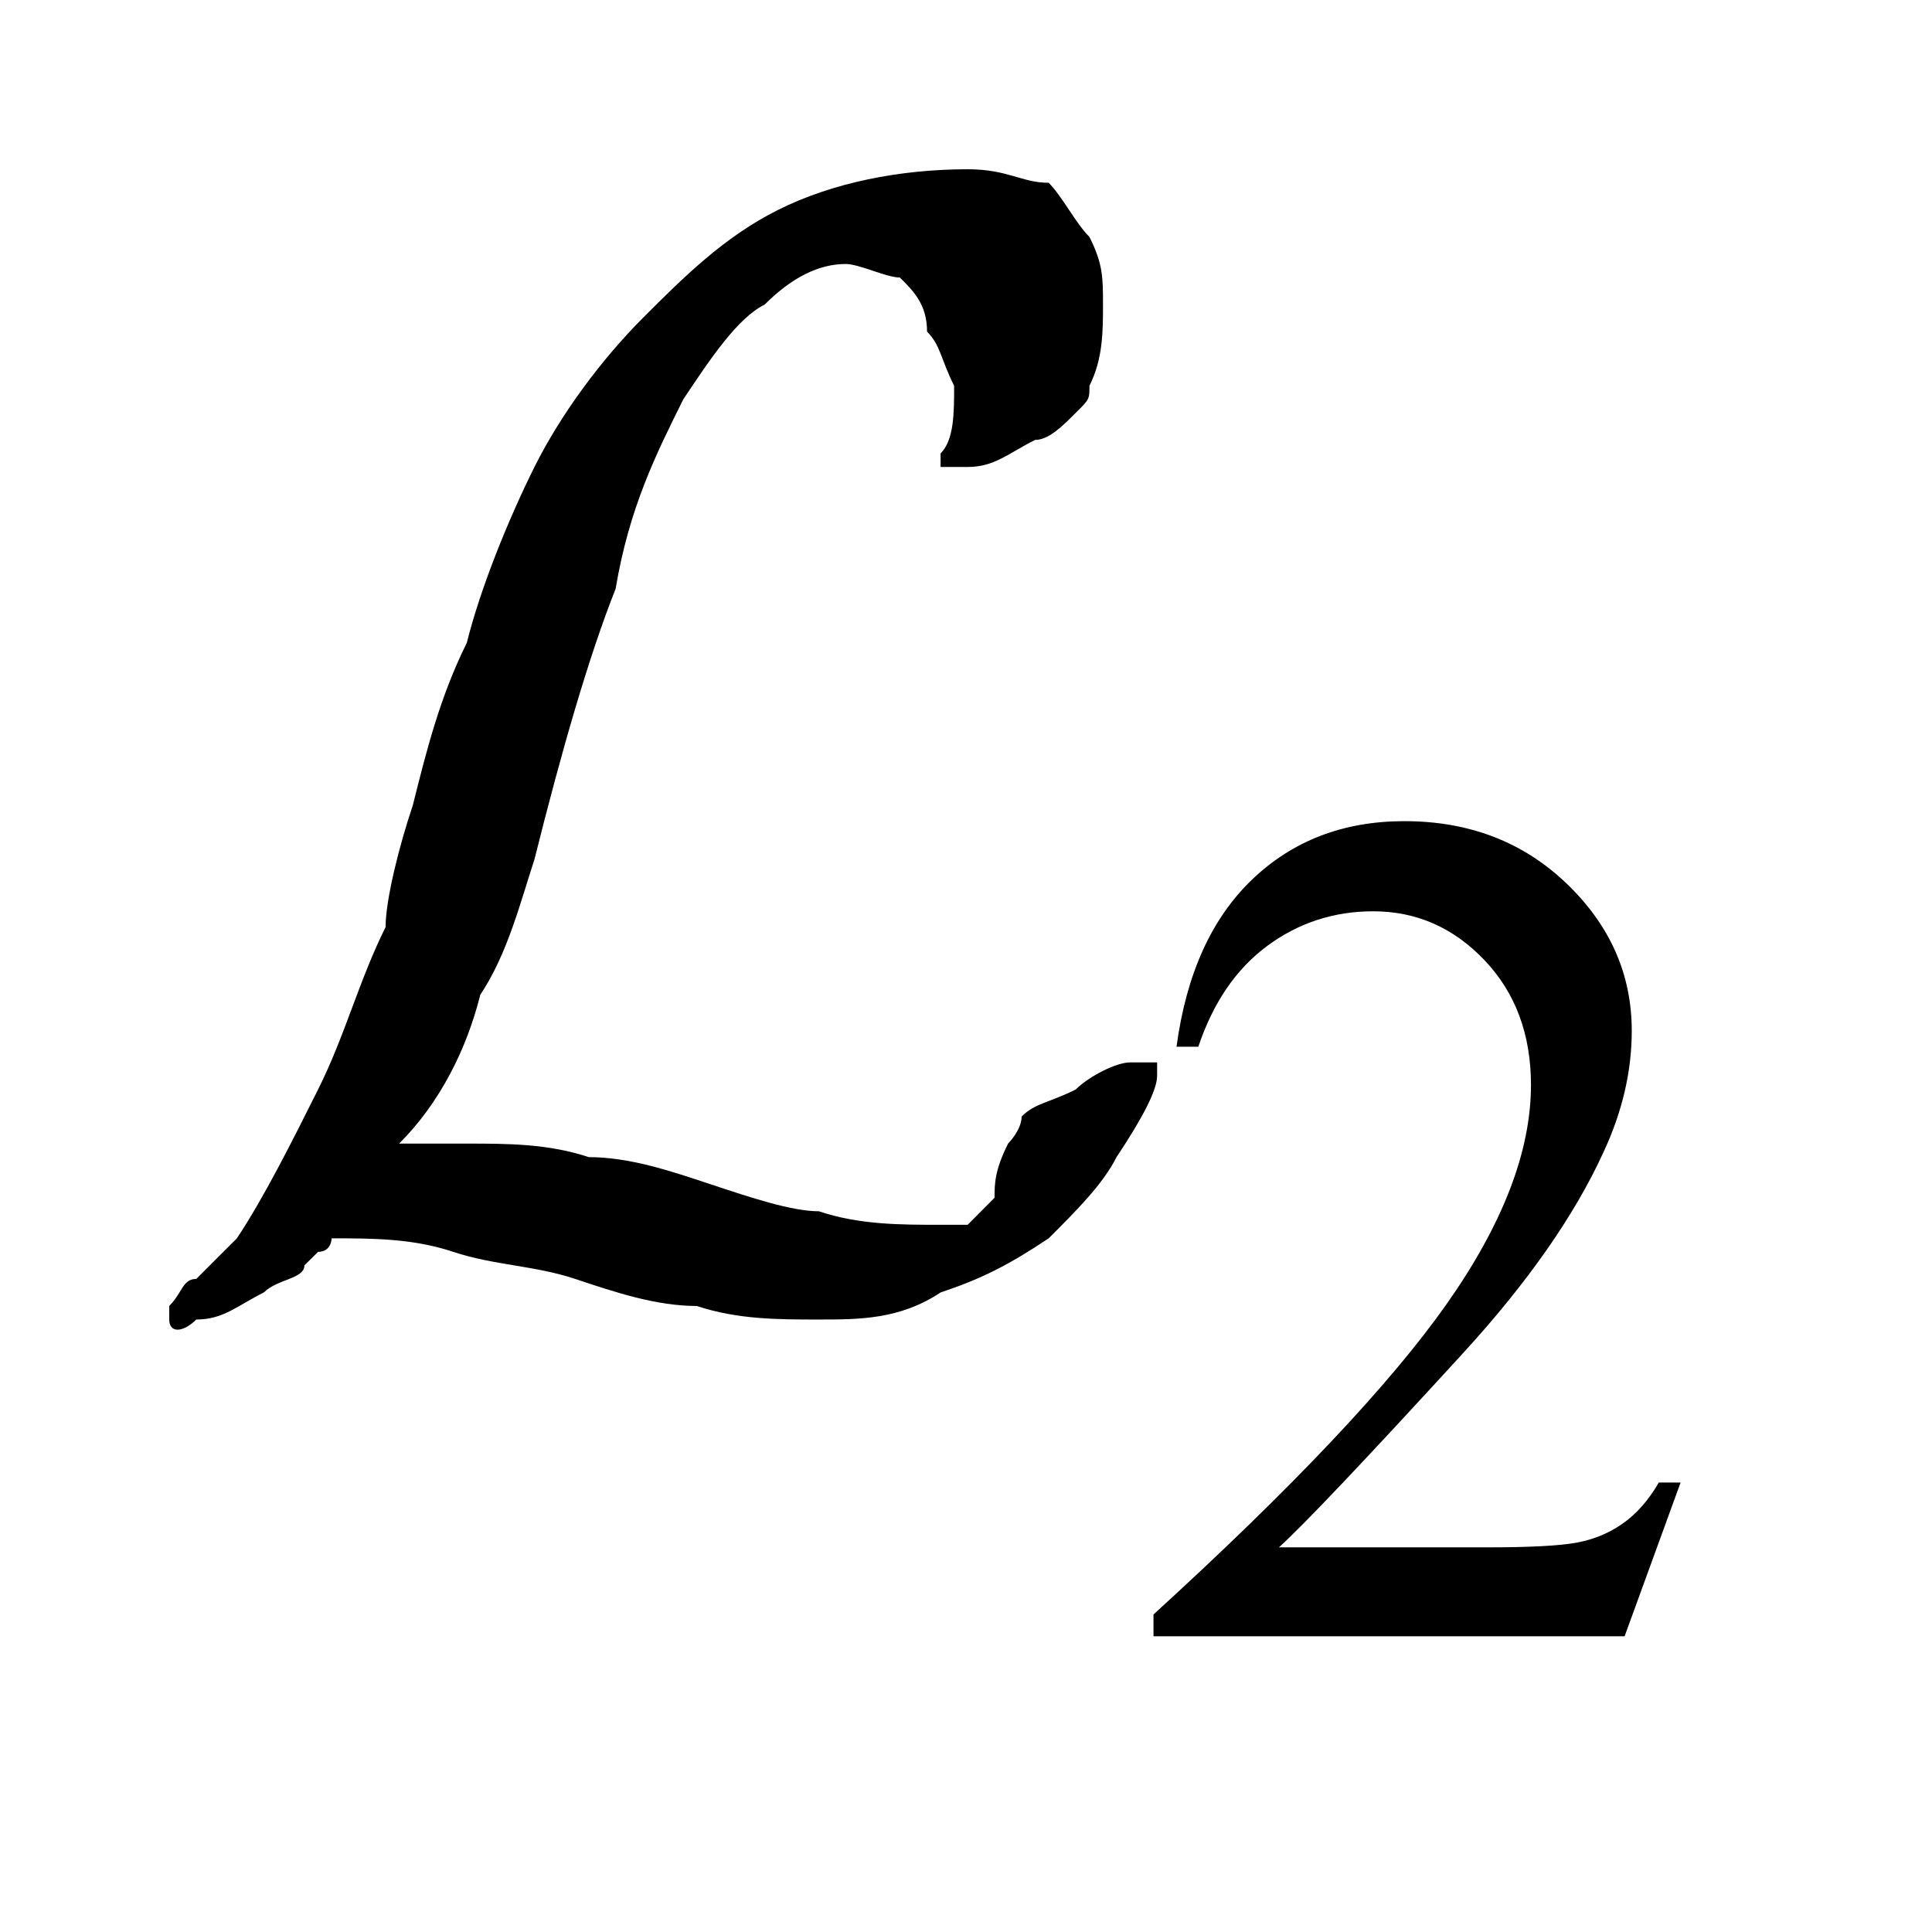
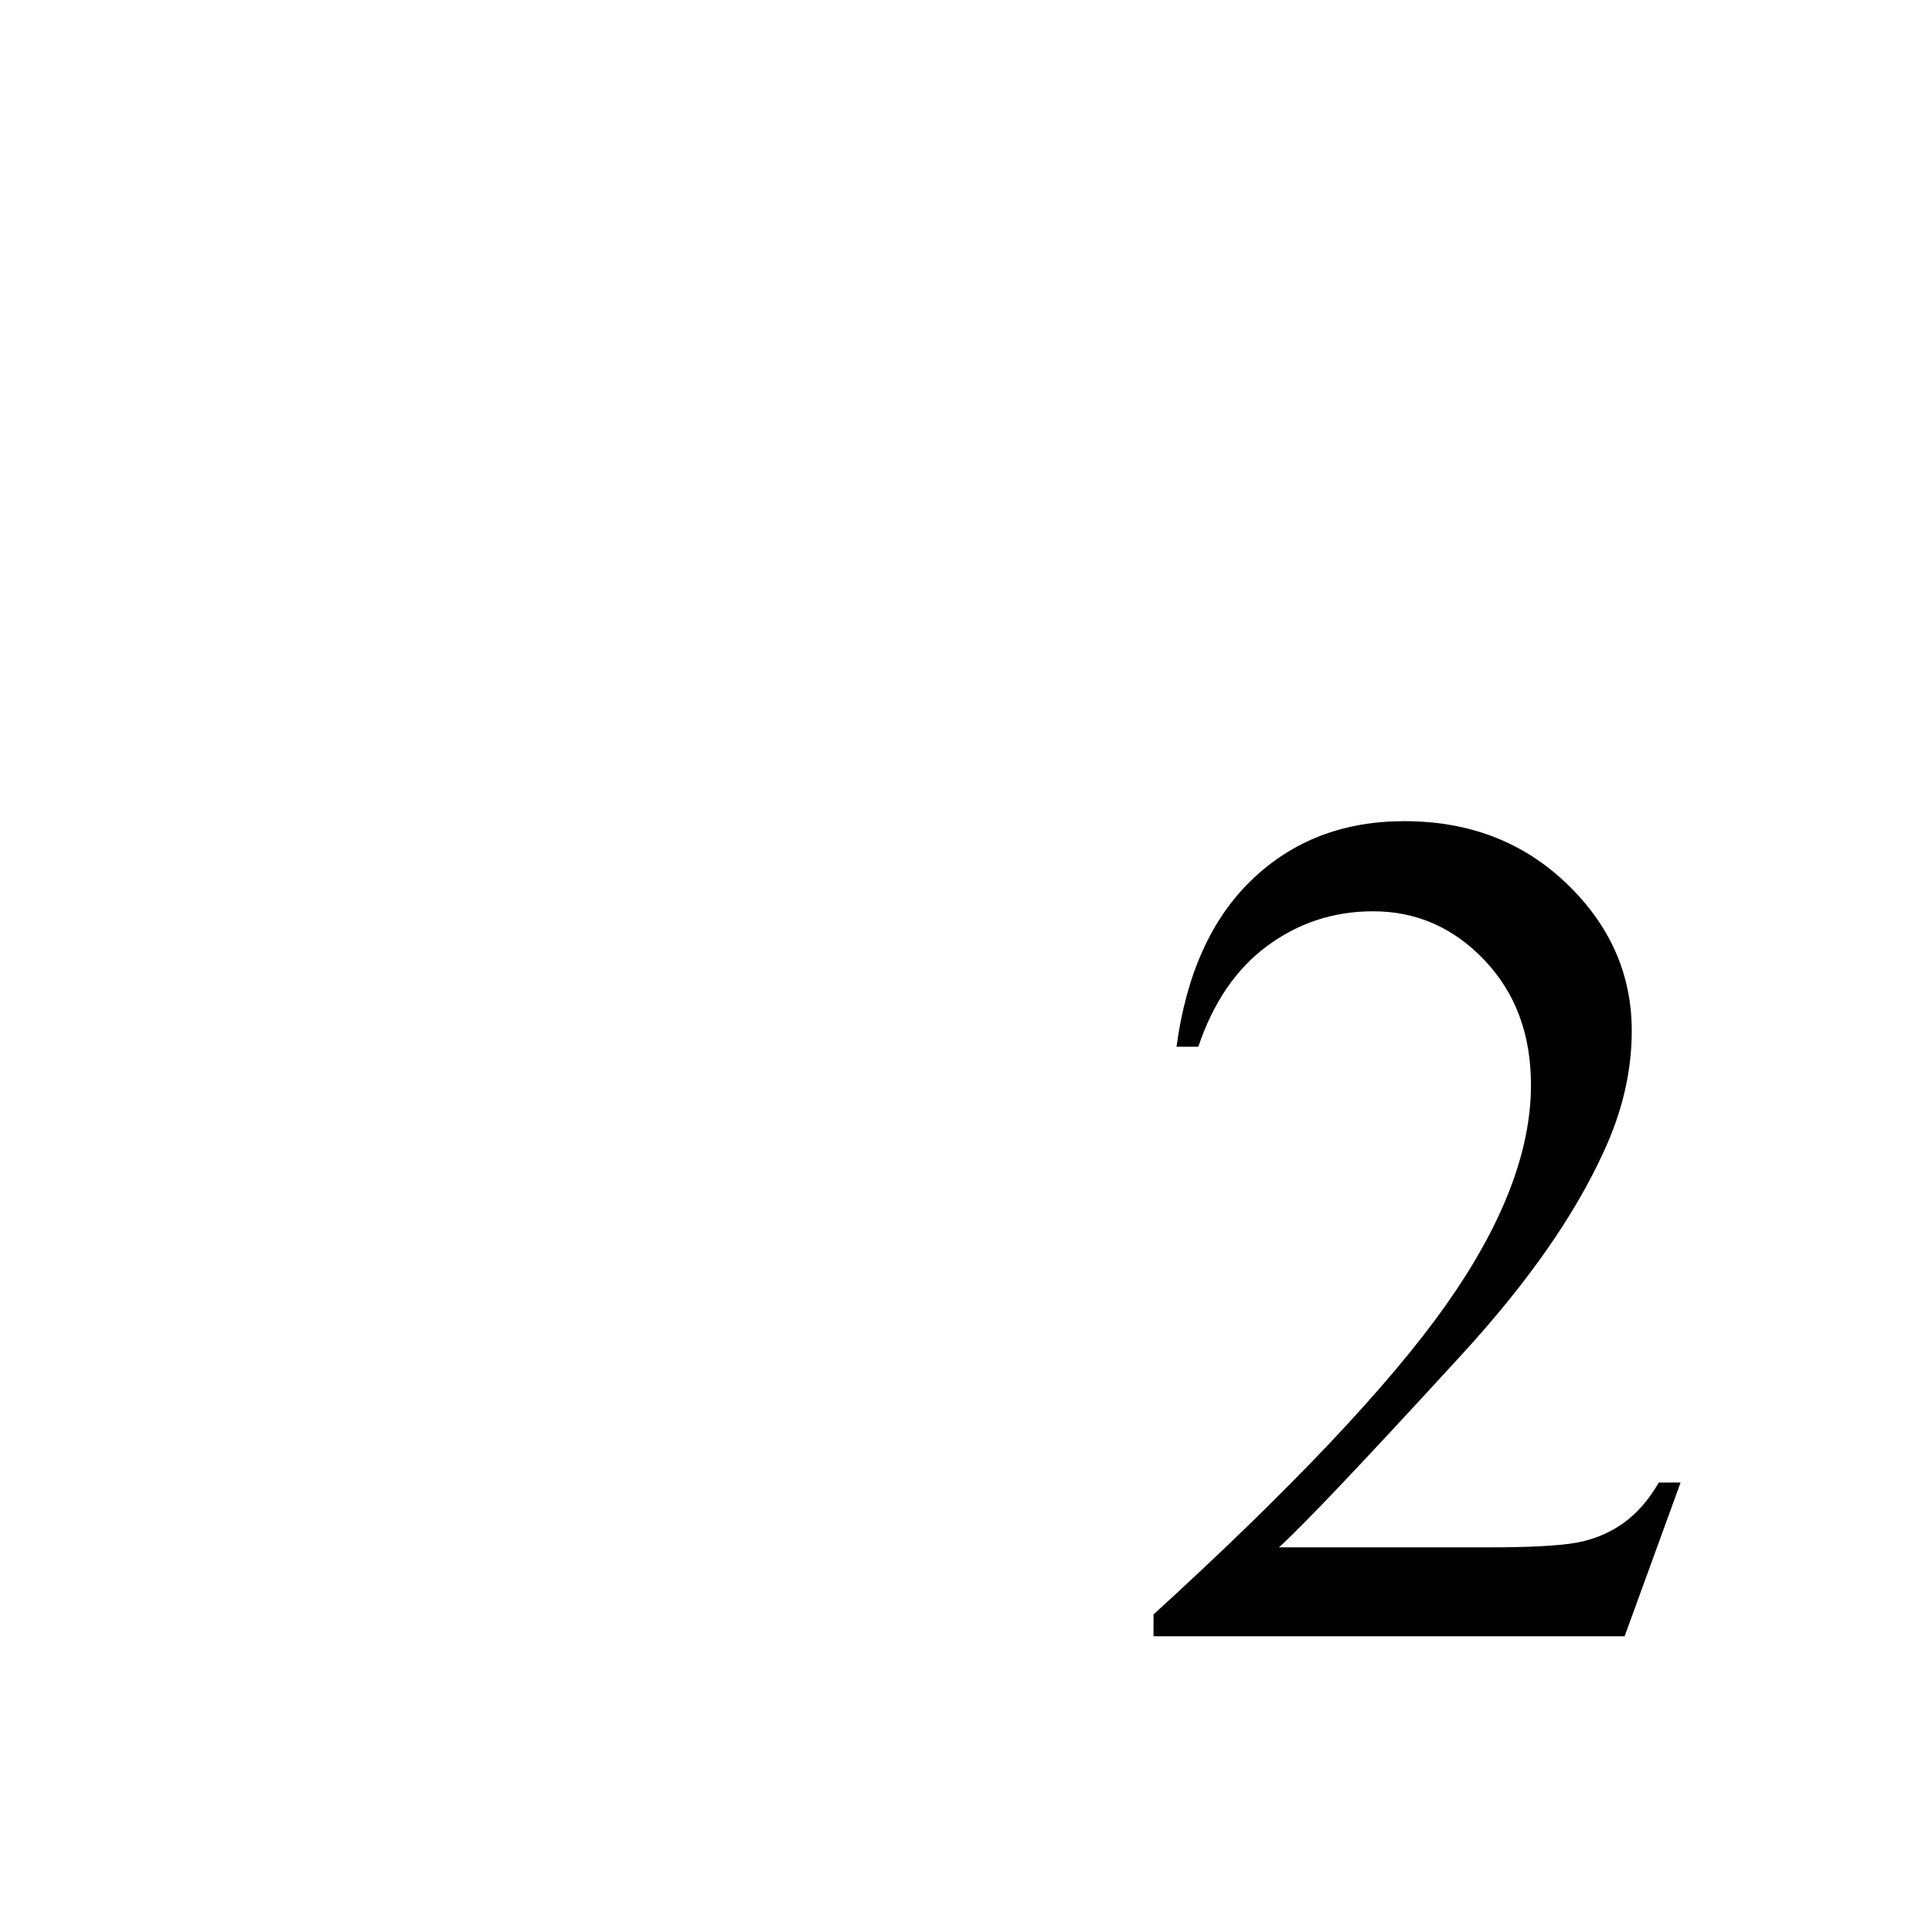
<svg xmlns="http://www.w3.org/2000/svg" stroke-dasharray="none" shape-rendering="auto" font-family="'Dialog'" text-rendering="auto" width="18" fill-opacity="1" color-interpolation="auto" color-rendering="auto" preserveAspectRatio="xMidYMid meet" font-size="12px" viewBox="0 0 18 18" fill="black" stroke="black" image-rendering="auto" stroke-miterlimit="10" stroke-linecap="square" stroke-linejoin="miter" font-style="normal" stroke-width="1" height="18" stroke-dashoffset="0" font-weight="normal" stroke-opacity="1">
  <defs id="genericDefs" />
  <g>
    <defs id="defs1">
      <clipPath clipPathUnits="userSpaceOnUse" id="clipPath1">
        <path d="M0.061 2.696 L11.093 2.696 L11.093 13.489 L0.061 13.489 L0.061 2.696 Z" />
      </clipPath>
      <clipPath clipPathUnits="userSpaceOnUse" id="clipPath2">
        <path d="M1.965 86.136 L1.965 430.949 L354.402 430.949 L354.402 86.136 Z" />
      </clipPath>
      <clipPath clipPathUnits="userSpaceOnUse" id="clipPath3">
-         <path d="M0.061 2.696 L0.061 13.489 L11.093 13.489 L11.093 2.696 Z" />
-       </clipPath>
+         </clipPath>
    </defs>
    <g transform="scale(1.576,1.576) translate(-0.061,-2.696) matrix(0.031,0,0,0.031,0,0)">
      <path d="M322.453 369.688 L311.781 399 L221.938 399 L221.938 394.844 Q261.578 358.688 277.75 335.773 Q293.922 312.859 293.922 293.875 Q293.922 279.391 285.055 270.07 Q276.188 260.75 263.828 260.75 Q252.594 260.75 243.672 267.32 Q234.75 273.891 230.484 286.578 L226.328 286.578 Q229.125 265.812 240.75 254.688 Q252.375 243.562 269.781 243.562 Q288.312 243.562 300.727 255.469 Q313.141 267.375 313.141 283.547 Q313.141 295.125 307.75 306.688 Q299.438 324.875 280.797 345.203 Q252.828 375.75 245.859 382.047 L285.625 382.047 Q297.75 382.047 302.633 381.148 Q307.516 380.25 311.445 377.492 Q315.375 374.734 318.297 369.688 L322.453 369.688 Z" stroke="none" clip-path="url(#clipPath2)" />
    </g>
    <g transform="matrix(1.576,0,0,1.576,-0.097,-4.248)">
      <path d="M5.782 3.696 C5.381 3.696 4.981 3.776 4.662 3.936 C4.341 4.096 4.101 4.336 3.861 4.576 C3.622 4.816 3.381 5.136 3.221 5.456 C3.062 5.776 2.901 6.176 2.821 6.496 C2.662 6.816 2.582 7.136 2.502 7.456 C2.421 7.696 2.341 8.016 2.341 8.176 C2.182 8.496 2.102 8.816 1.942 9.136 C1.782 9.456 1.621 9.776 1.462 10.016 C1.381 10.096 1.302 10.176 1.222 10.256 C1.141 10.256 1.141 10.336 1.062 10.416 C1.062 10.496 1.062 10.496 1.062 10.496 C1.062 10.576 1.141 10.576 1.222 10.496 C1.381 10.496 1.462 10.416 1.621 10.336 C1.702 10.256 1.861 10.256 1.861 10.176 C1.942 10.096 1.942 10.096 1.942 10.096 C2.022 10.096 2.022 10.016 2.022 10.016 C2.261 10.016 2.502 10.016 2.741 10.096 C2.982 10.176 3.221 10.176 3.462 10.256 C3.701 10.336 3.942 10.416 4.181 10.416 C4.421 10.496 4.662 10.496 4.902 10.496 C5.141 10.496 5.381 10.496 5.622 10.336 C5.862 10.256 6.021 10.176 6.261 10.016 C6.421 9.856 6.582 9.696 6.662 9.536 C6.822 9.296 6.902 9.136 6.902 9.056 C6.902 9.056 6.902 8.976 6.902 8.976 C6.902 8.976 6.902 8.976 6.902 8.976 C6.902 8.976 6.822 8.976 6.742 8.976 C6.662 8.976 6.502 9.056 6.421 9.136 C6.261 9.216 6.181 9.216 6.101 9.296 C6.101 9.376 6.021 9.456 6.021 9.456 C5.941 9.616 5.941 9.696 5.941 9.776 C5.862 9.856 5.862 9.856 5.782 9.936 C5.782 9.936 5.702 9.936 5.702 9.936 L5.622 9.936 C5.381 9.936 5.141 9.936 4.902 9.856 C4.742 9.856 4.502 9.776 4.261 9.696 C4.021 9.616 3.781 9.536 3.542 9.536 C3.301 9.456 3.062 9.456 2.821 9.456 C2.662 9.456 2.582 9.456 2.421 9.456 C2.662 9.216 2.821 8.896 2.901 8.576 C3.062 8.336 3.142 8.016 3.221 7.776 C3.381 7.136 3.542 6.576 3.701 6.176 C3.781 5.696 3.942 5.376 4.101 5.056 C4.261 4.816 4.421 4.576 4.582 4.496 C4.742 4.336 4.902 4.256 5.061 4.256 C5.141 4.256 5.301 4.336 5.381 4.336 C5.462 4.416 5.542 4.496 5.542 4.656 C5.622 4.736 5.622 4.816 5.702 4.976 C5.702 5.136 5.702 5.296 5.622 5.376 C5.622 5.456 5.622 5.456 5.622 5.456 C5.622 5.456 5.702 5.456 5.782 5.456 C5.941 5.456 6.021 5.376 6.181 5.296 C6.261 5.296 6.341 5.216 6.421 5.136 C6.502 5.056 6.502 5.056 6.502 4.976 C6.582 4.816 6.582 4.656 6.582 4.496 C6.582 4.336 6.582 4.256 6.502 4.096 C6.421 4.016 6.341 3.856 6.261 3.776 C6.101 3.776 6.021 3.696 5.782 3.696 Z" stroke="none" clip-path="url(#clipPath3)" />
    </g>
  </g>
</svg>